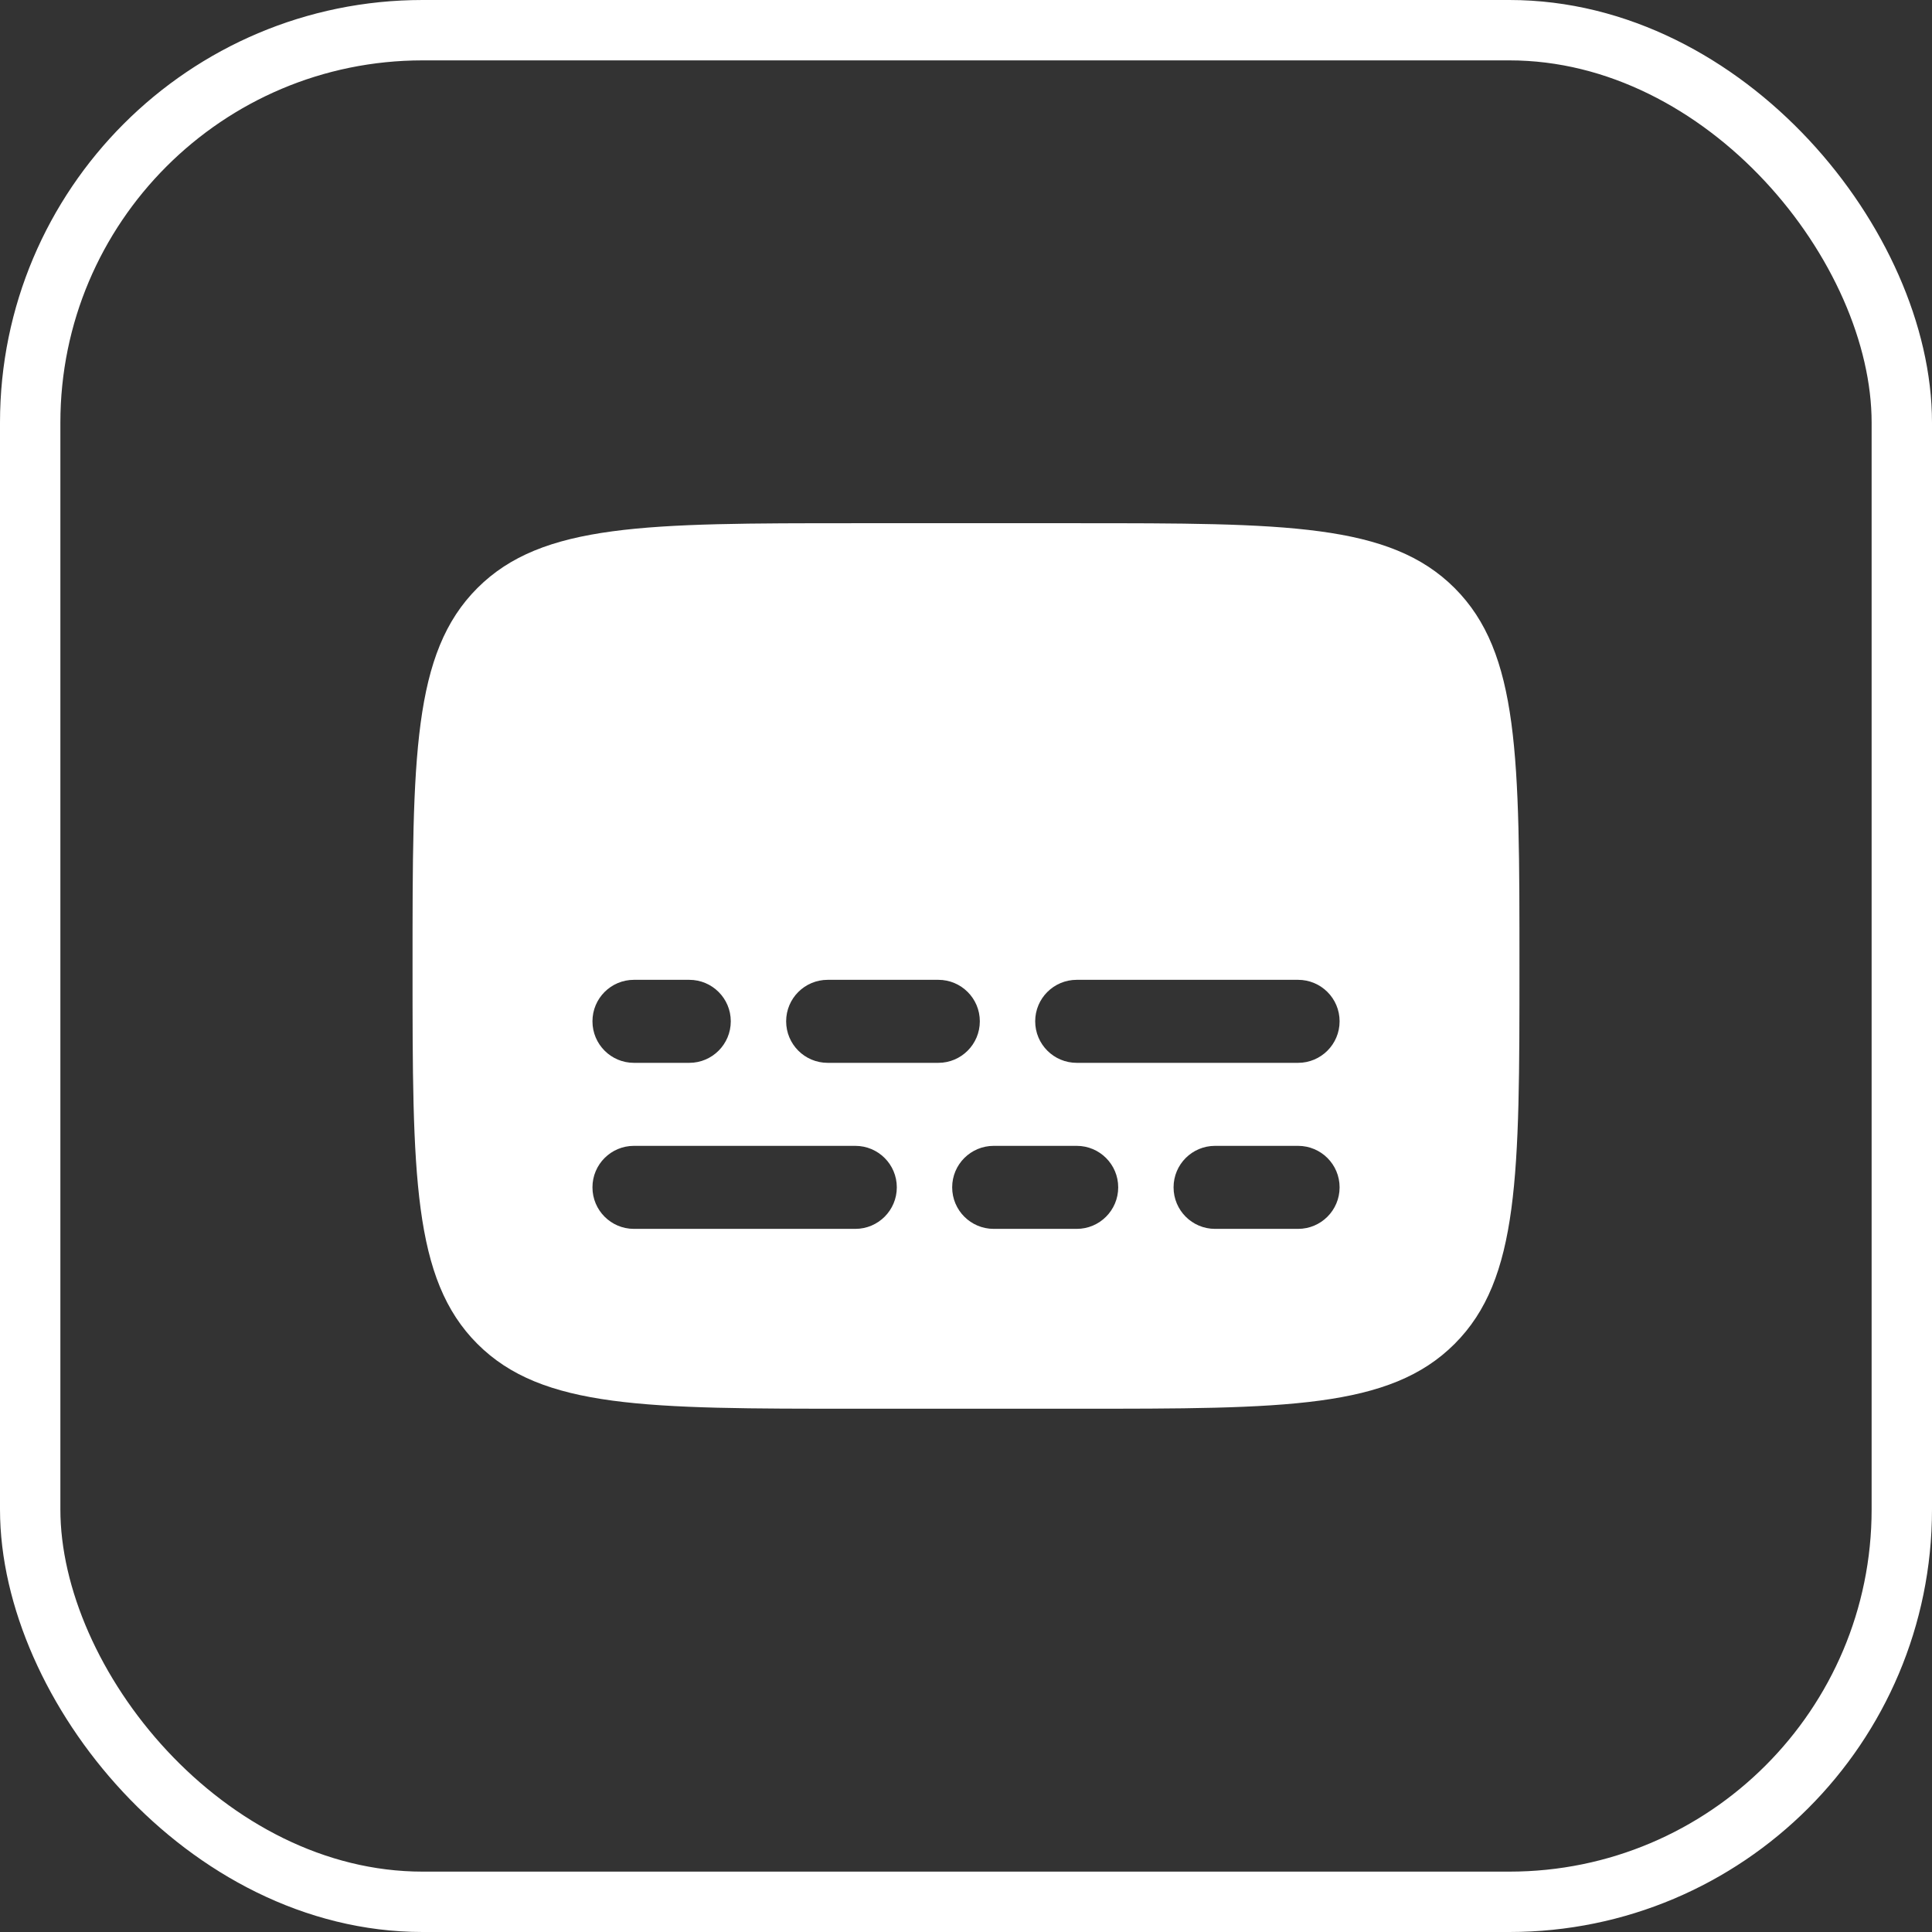
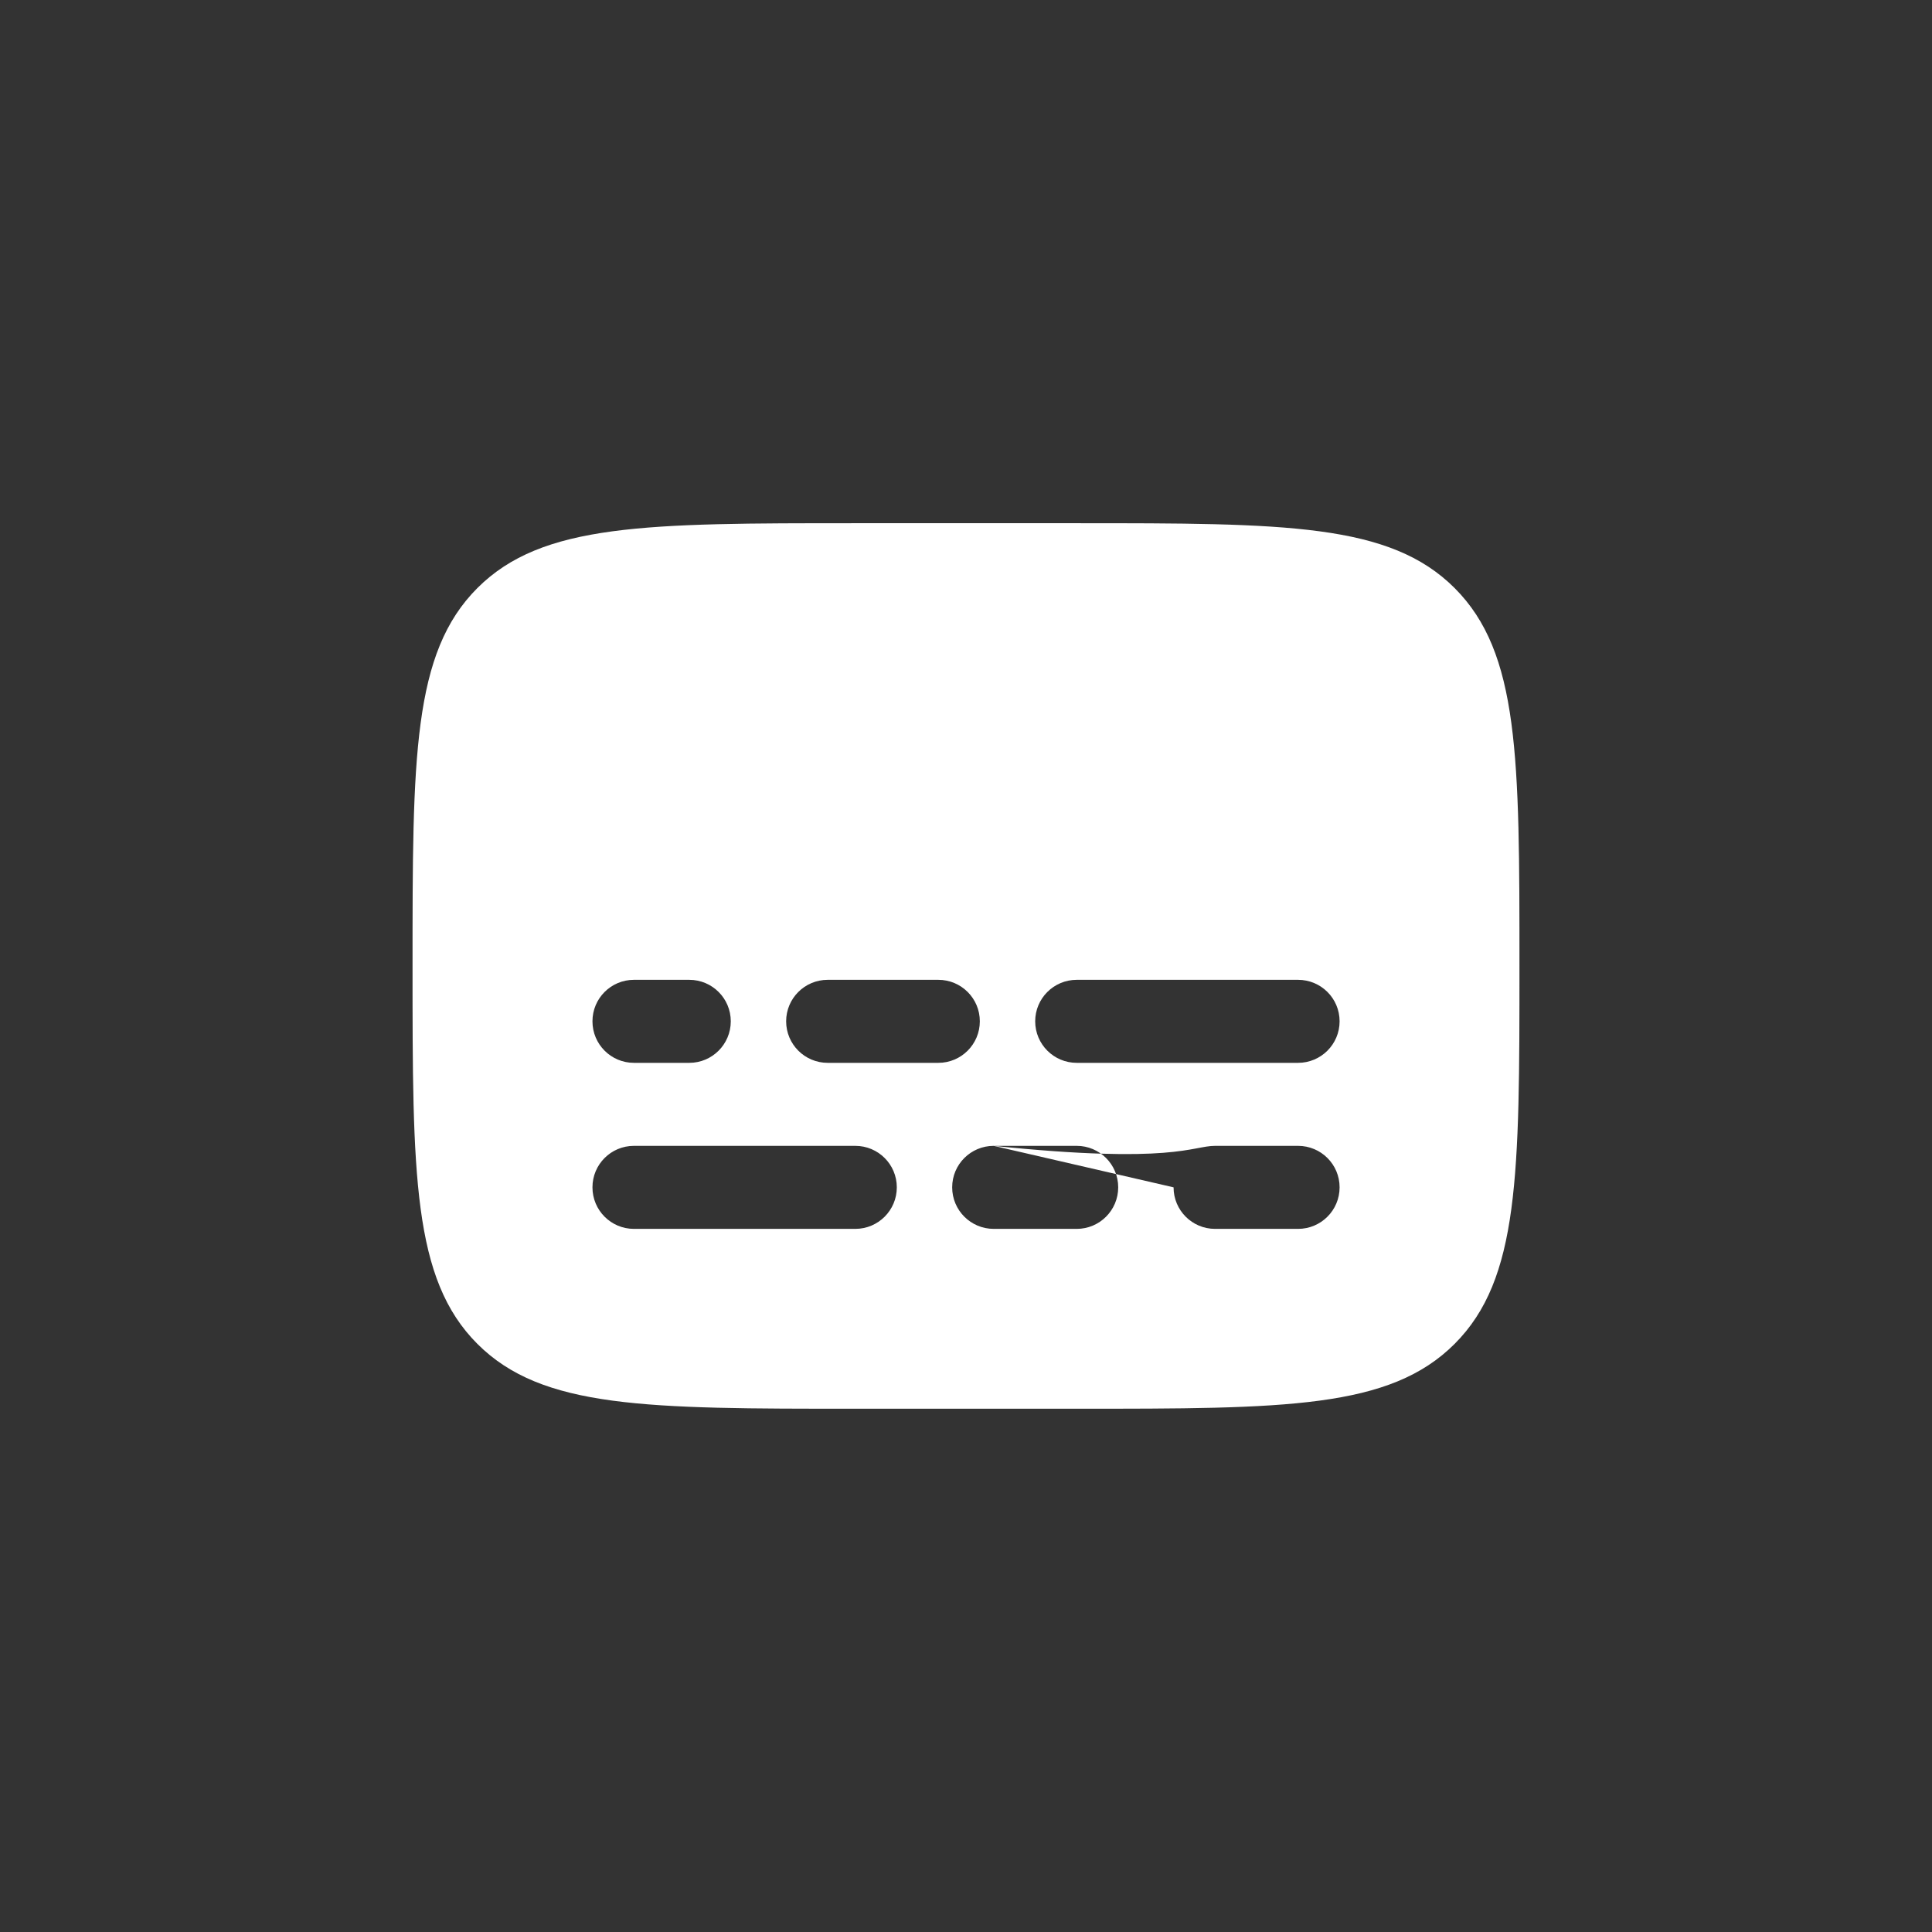
<svg xmlns="http://www.w3.org/2000/svg" width="32" height="32" viewBox="0 0 32 32" fill="none">
  <rect x="0" y="0" width="32" height="32" fill="#333333" stroke="none" />
-   <rect x="0.5" y="0.5" width="31" height="31" rx="6.5" stroke="white" />
-   <path fill-rule="evenodd" clip-rule="evenodd" d="M6.833 15.999C6.833 12.542 6.833 10.814 7.907 9.74C8.981 8.666 10.71 8.666 14.167 8.666H17.834C21.291 8.666 23.019 8.666 24.093 9.74C25.167 10.814 25.167 12.542 25.167 15.999C25.167 19.456 25.167 21.185 24.093 22.259C23.019 23.333 21.291 23.333 17.834 23.333H14.167C10.71 23.333 8.981 23.333 7.907 22.259C6.833 21.185 6.833 19.456 6.833 15.999ZM10.5 18.979C10.12 18.979 9.813 19.286 9.813 19.666C9.813 20.046 10.12 20.354 10.5 20.354H14.167C14.546 20.354 14.854 20.046 14.854 19.666C14.854 19.286 14.546 18.979 14.167 18.979H10.5ZM12.104 16.916C12.104 16.536 11.796 16.229 11.417 16.229H10.5C10.12 16.229 9.813 16.536 9.813 16.916C9.813 17.296 10.12 17.604 10.5 17.604H11.417C11.796 17.604 12.104 17.296 12.104 16.916ZM15.542 16.229C15.921 16.229 16.229 16.536 16.229 16.916C16.229 17.296 15.921 17.604 15.542 17.604H13.709C13.329 17.604 13.021 17.296 13.021 16.916C13.021 16.536 13.329 16.229 13.709 16.229H15.542ZM22.188 16.916C22.188 16.536 21.88 16.229 21.5 16.229H17.834C17.454 16.229 17.146 16.536 17.146 16.916C17.146 17.296 17.454 17.604 17.834 17.604H21.5C21.88 17.604 22.188 17.296 22.188 16.916ZM16.459 18.979C16.079 18.979 15.771 19.286 15.771 19.666C15.771 20.046 16.079 20.354 16.459 20.354H17.834C18.213 20.354 18.521 20.046 18.521 19.666C18.521 19.286 18.213 18.979 17.834 18.979H16.459ZM19.438 19.666C19.438 19.286 19.745 18.979 20.125 18.979H21.5C21.88 18.979 22.188 19.286 22.188 19.666C22.188 20.046 21.88 20.354 21.5 20.354H20.125C19.745 20.354 19.438 20.046 19.438 19.666Z" fill="white" />
+   <path fill-rule="evenodd" clip-rule="evenodd" d="M6.833 15.999C6.833 12.542 6.833 10.814 7.907 9.74C8.981 8.666 10.71 8.666 14.167 8.666H17.834C21.291 8.666 23.019 8.666 24.093 9.74C25.167 10.814 25.167 12.542 25.167 15.999C25.167 19.456 25.167 21.185 24.093 22.259C23.019 23.333 21.291 23.333 17.834 23.333H14.167C10.71 23.333 8.981 23.333 7.907 22.259C6.833 21.185 6.833 19.456 6.833 15.999ZM10.5 18.979C10.12 18.979 9.813 19.286 9.813 19.666C9.813 20.046 10.12 20.354 10.5 20.354H14.167C14.546 20.354 14.854 20.046 14.854 19.666C14.854 19.286 14.546 18.979 14.167 18.979H10.5ZM12.104 16.916C12.104 16.536 11.796 16.229 11.417 16.229H10.5C10.12 16.229 9.813 16.536 9.813 16.916C9.813 17.296 10.12 17.604 10.5 17.604H11.417C11.796 17.604 12.104 17.296 12.104 16.916ZM15.542 16.229C15.921 16.229 16.229 16.536 16.229 16.916C16.229 17.296 15.921 17.604 15.542 17.604H13.709C13.329 17.604 13.021 17.296 13.021 16.916C13.021 16.536 13.329 16.229 13.709 16.229H15.542ZM22.188 16.916C22.188 16.536 21.88 16.229 21.5 16.229H17.834C17.454 16.229 17.146 16.536 17.146 16.916C17.146 17.296 17.454 17.604 17.834 17.604H21.5C21.88 17.604 22.188 17.296 22.188 16.916ZM16.459 18.979C16.079 18.979 15.771 19.286 15.771 19.666C15.771 20.046 16.079 20.354 16.459 20.354H17.834C18.213 20.354 18.521 20.046 18.521 19.666C18.521 19.286 18.213 18.979 17.834 18.979H16.459ZC19.438 19.286 19.745 18.979 20.125 18.979H21.5C21.88 18.979 22.188 19.286 22.188 19.666C22.188 20.046 21.88 20.354 21.5 20.354H20.125C19.745 20.354 19.438 20.046 19.438 19.666Z" fill="white" />
</svg>